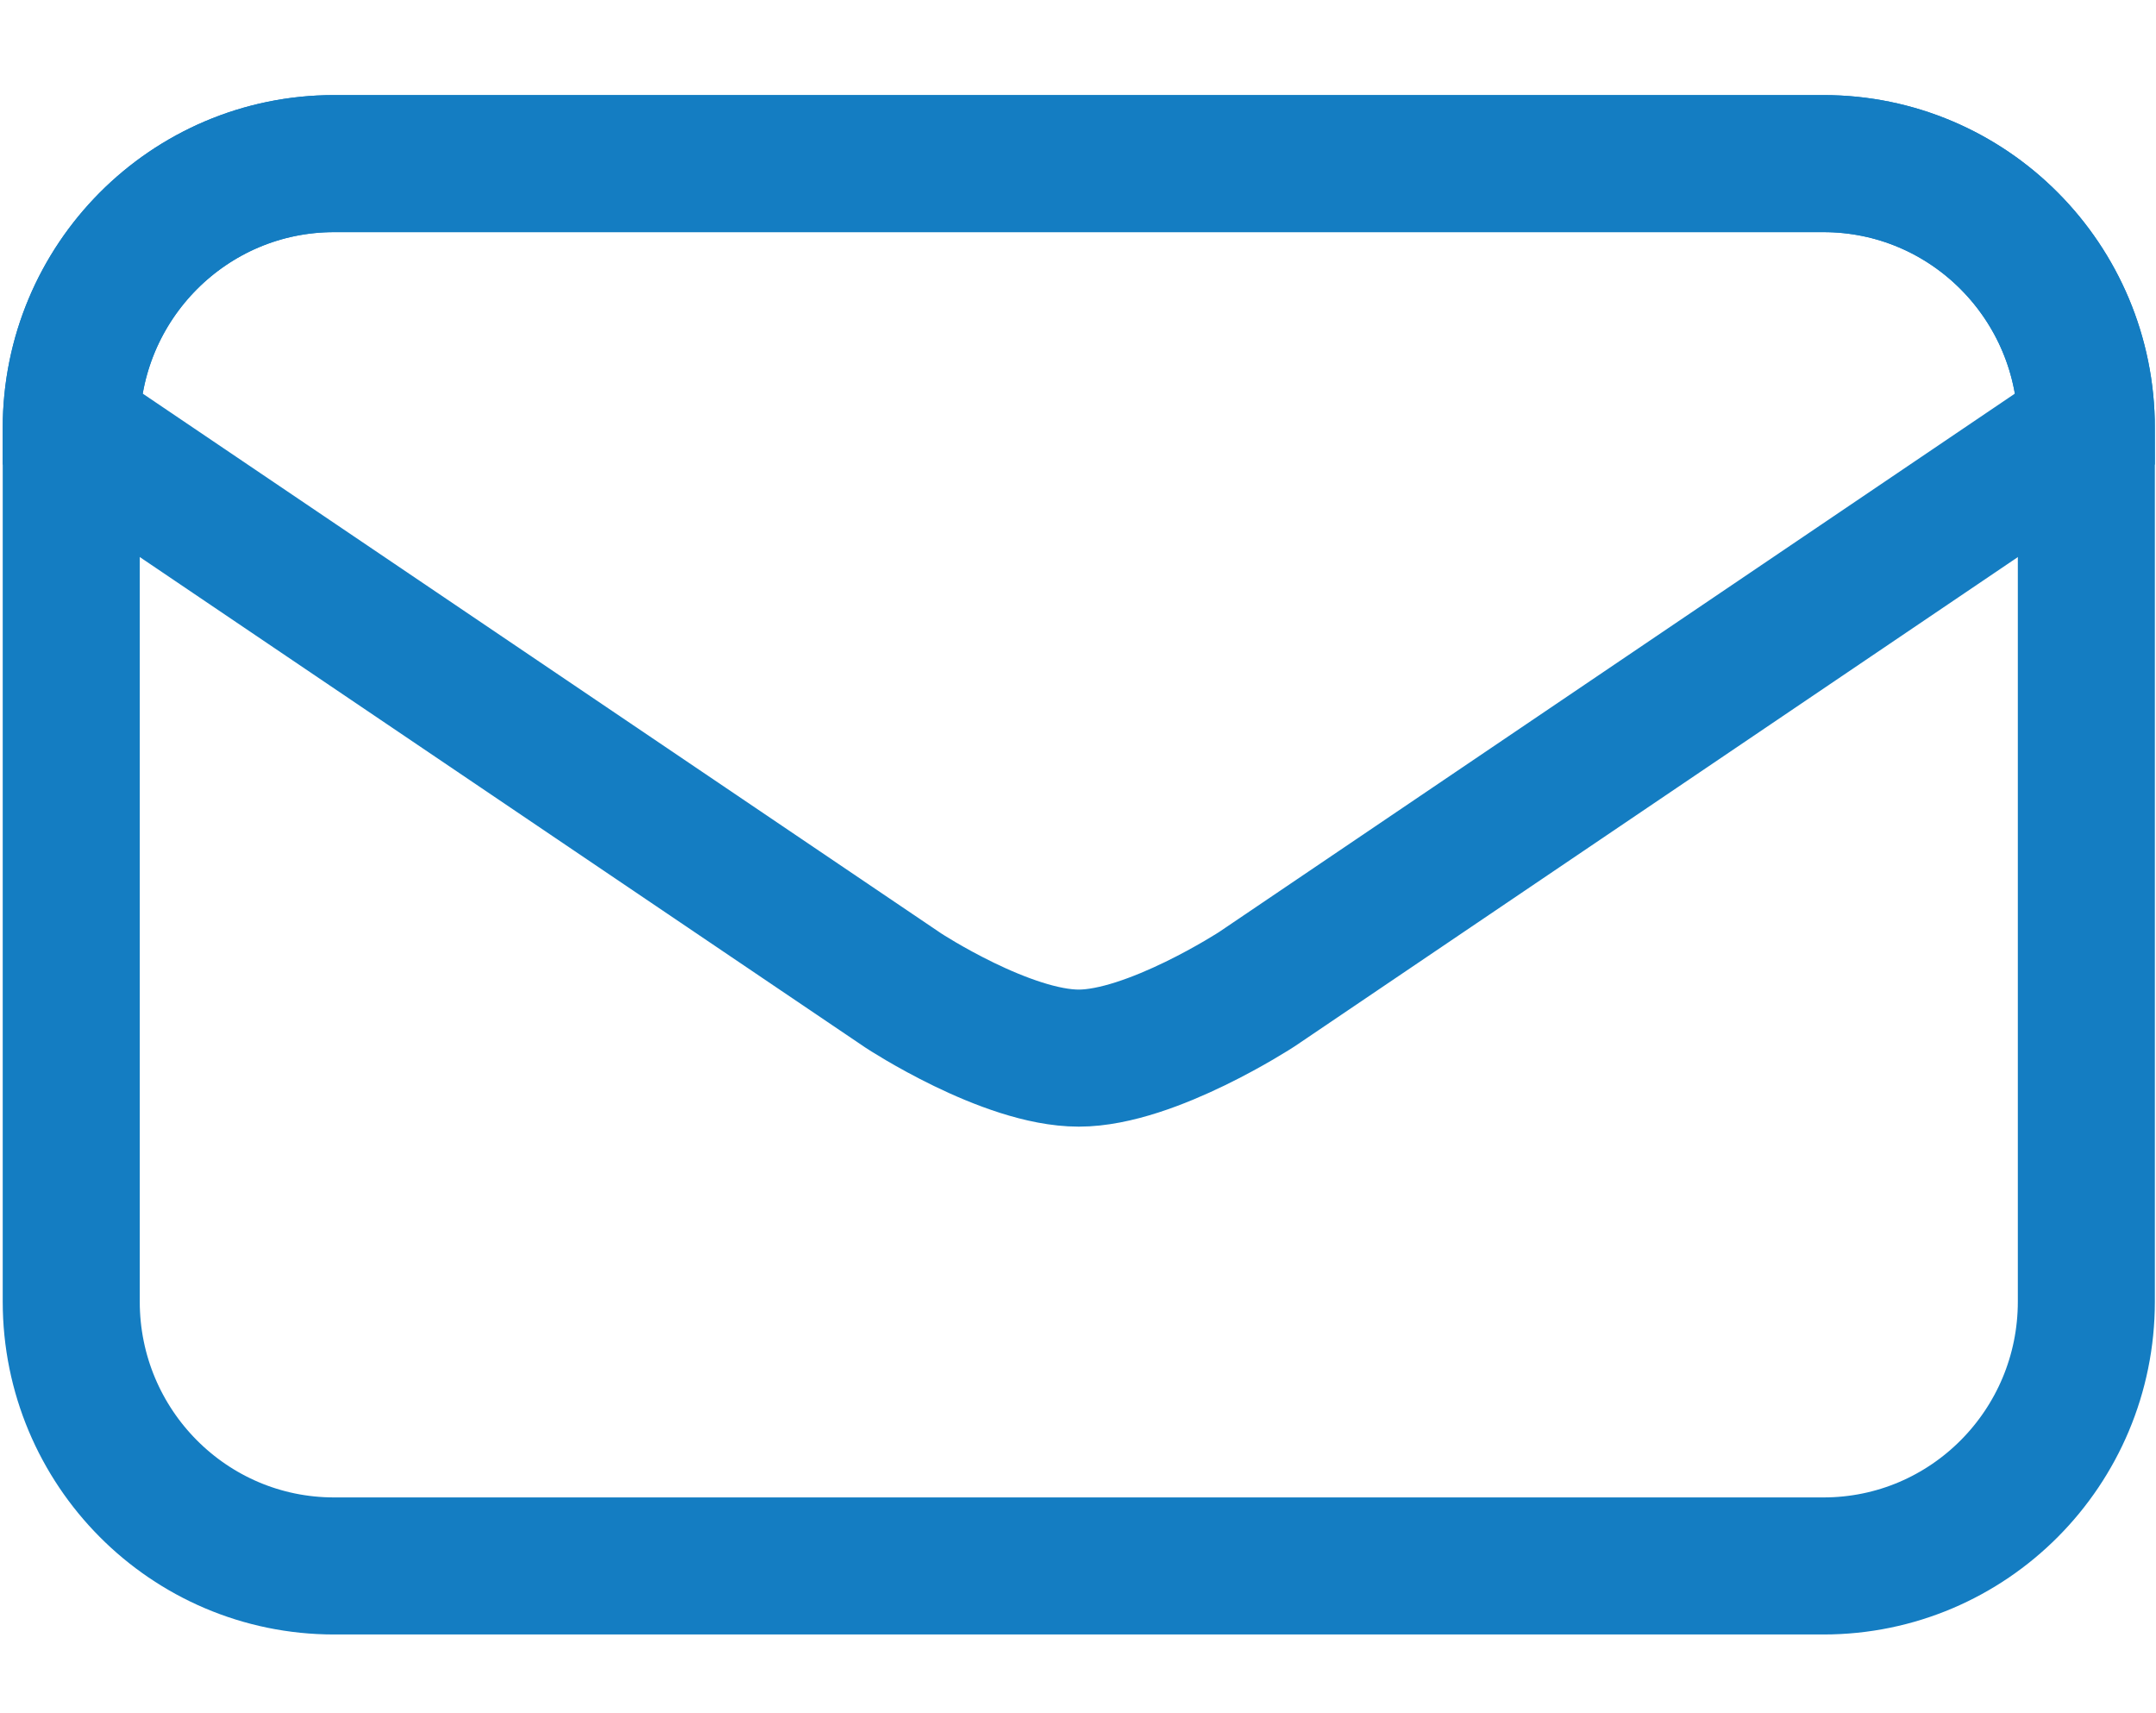
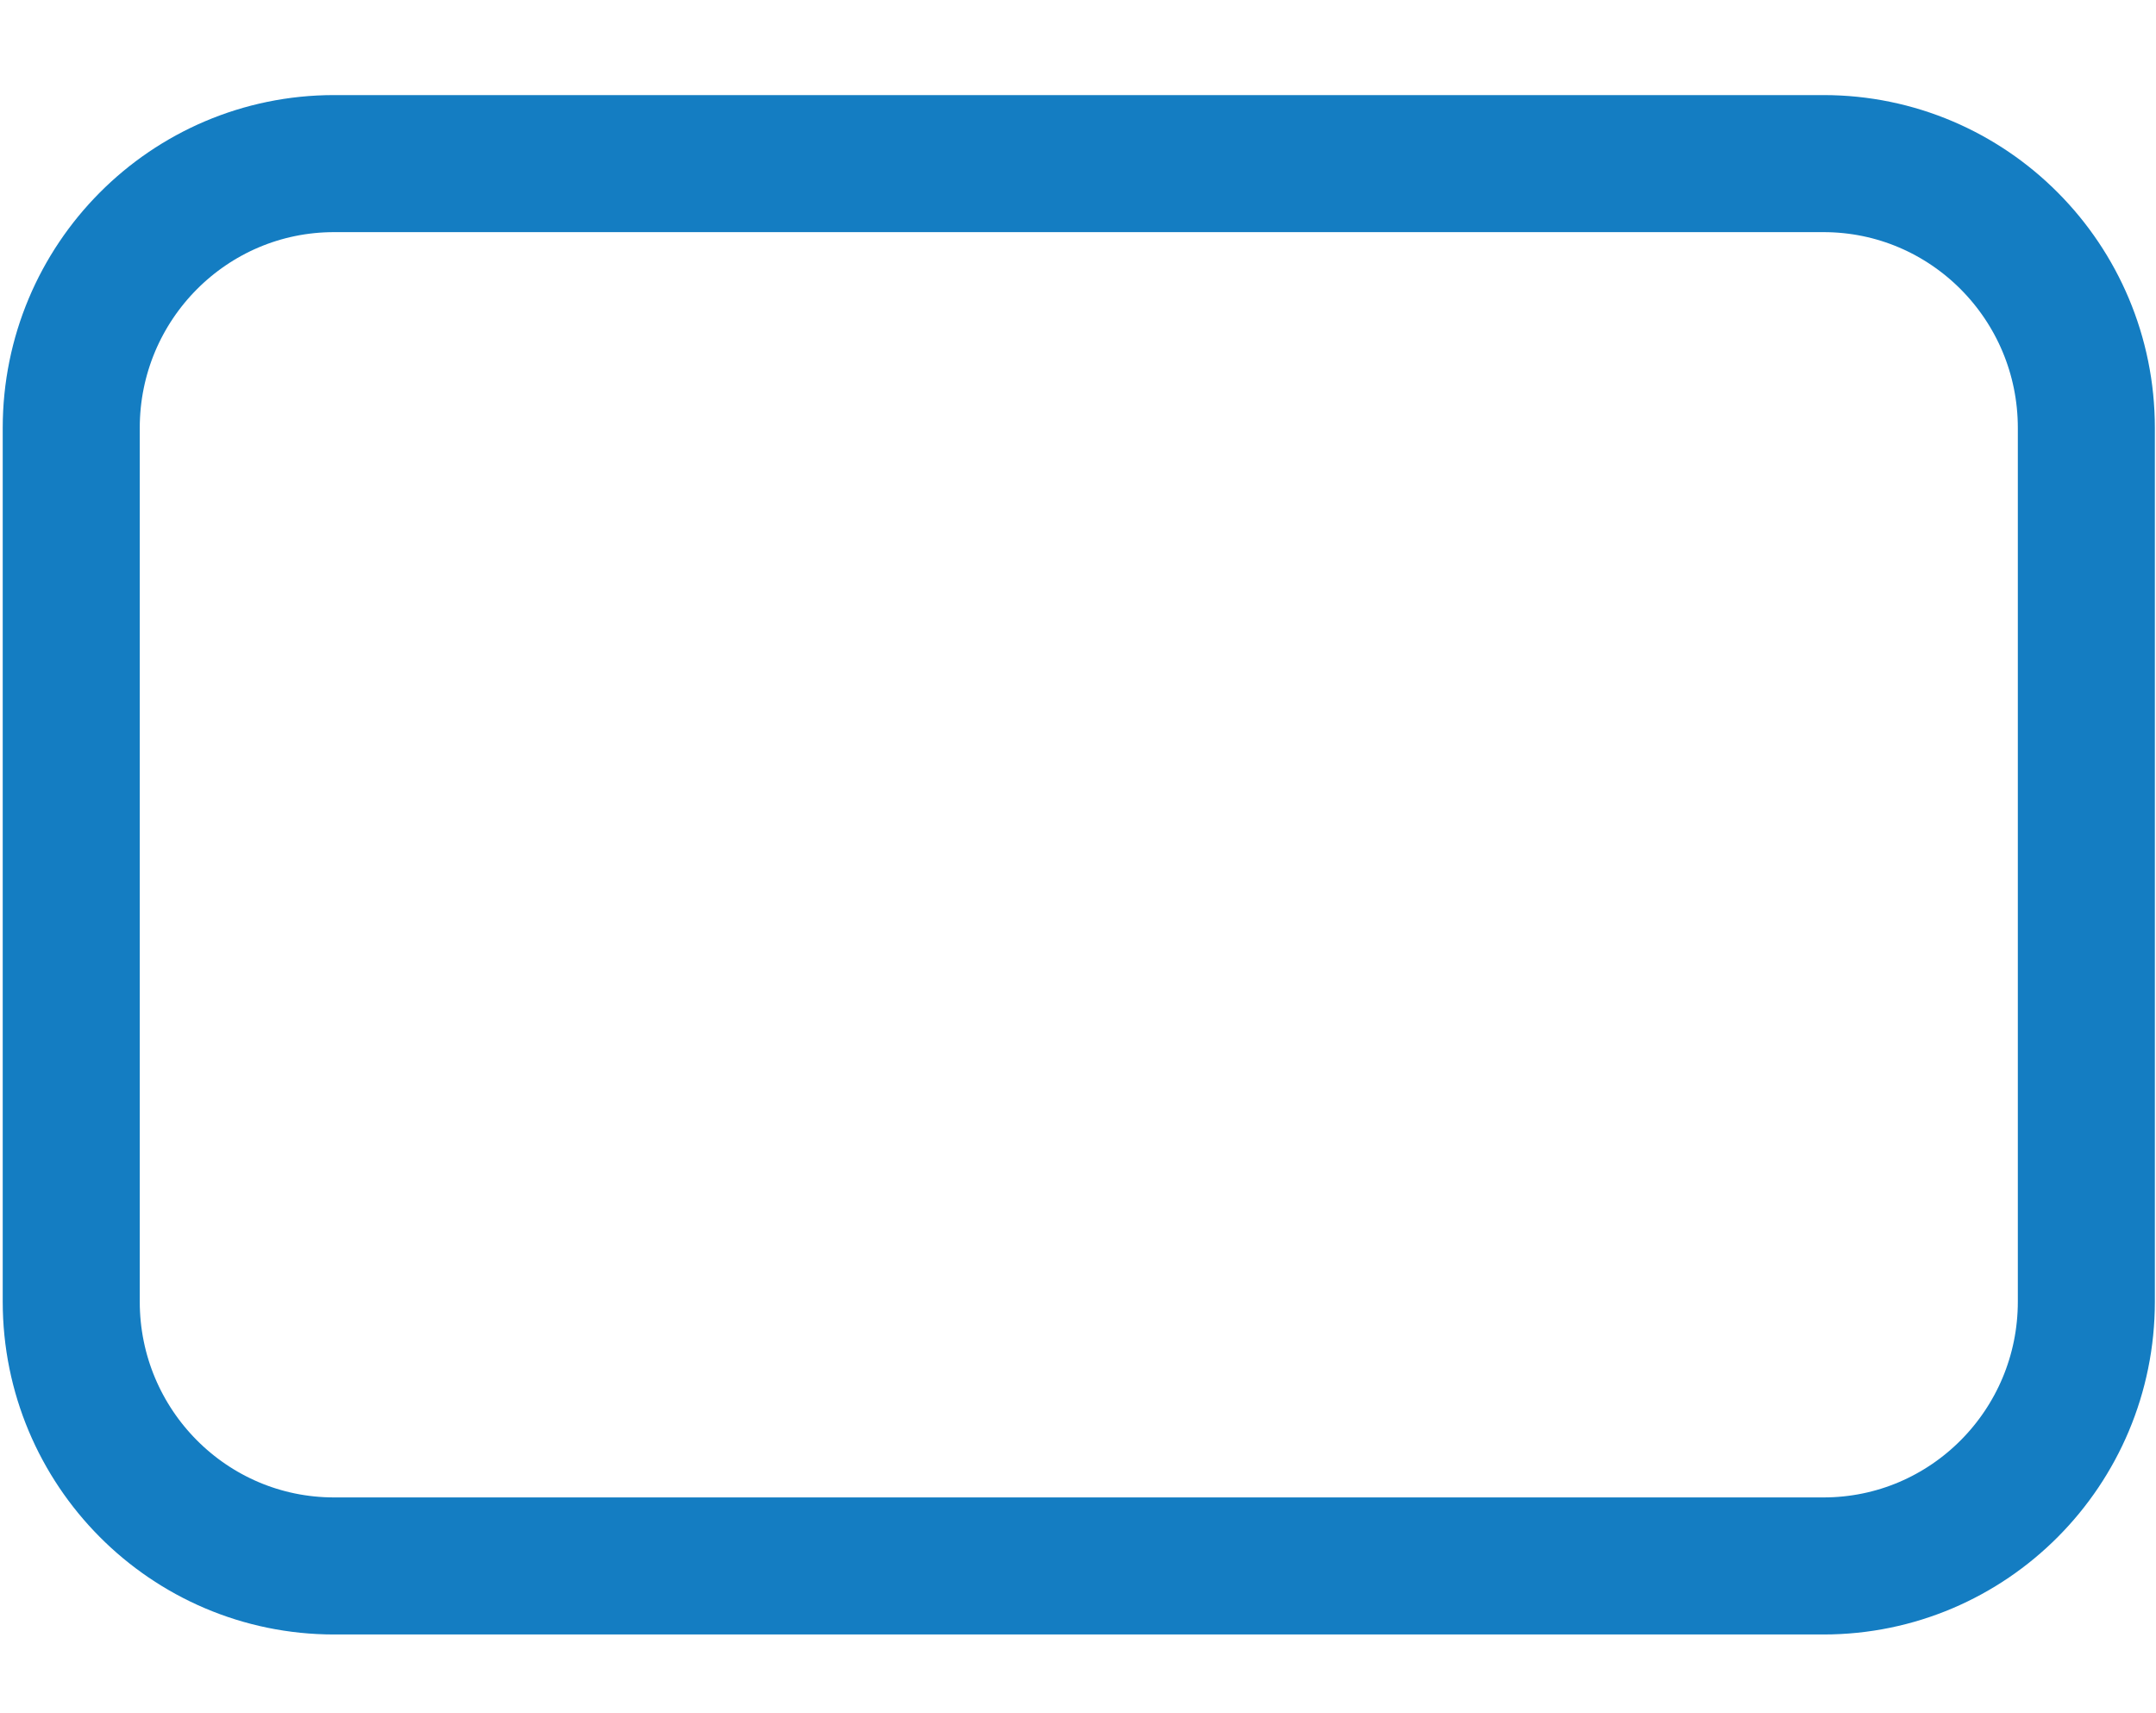
<svg xmlns="http://www.w3.org/2000/svg" width="472" height="375" viewBox="0 0 472 375" fill="none">
  <path d="M456.752 284.898C456.752 316.862 430.993 342.769 399.21 342.769H73.137C41.354 342.769 15.595 316.862 15.595 284.898V93.683C15.595 61.719 41.354 35.812 73.137 35.812H399.21C430.993 35.812 456.752 61.719 456.752 93.683V284.898Z" stroke="#147DC2" stroke-width="30" stroke-miterlimit="10" />
-   <path d="M456.752 93.683C456.752 61.719 430.993 35.812 399.21 35.812H73.137C41.354 35.812 15.595 61.719 15.595 93.683L197.807 216.845C197.807 216.845 220.302 231.61 236.168 231.61C252.035 231.61 275.133 216.538 275.133 216.538L456.752 93.683Z" stroke="#147DC2" stroke-width="30" stroke-miterlimit="10" />
</svg>